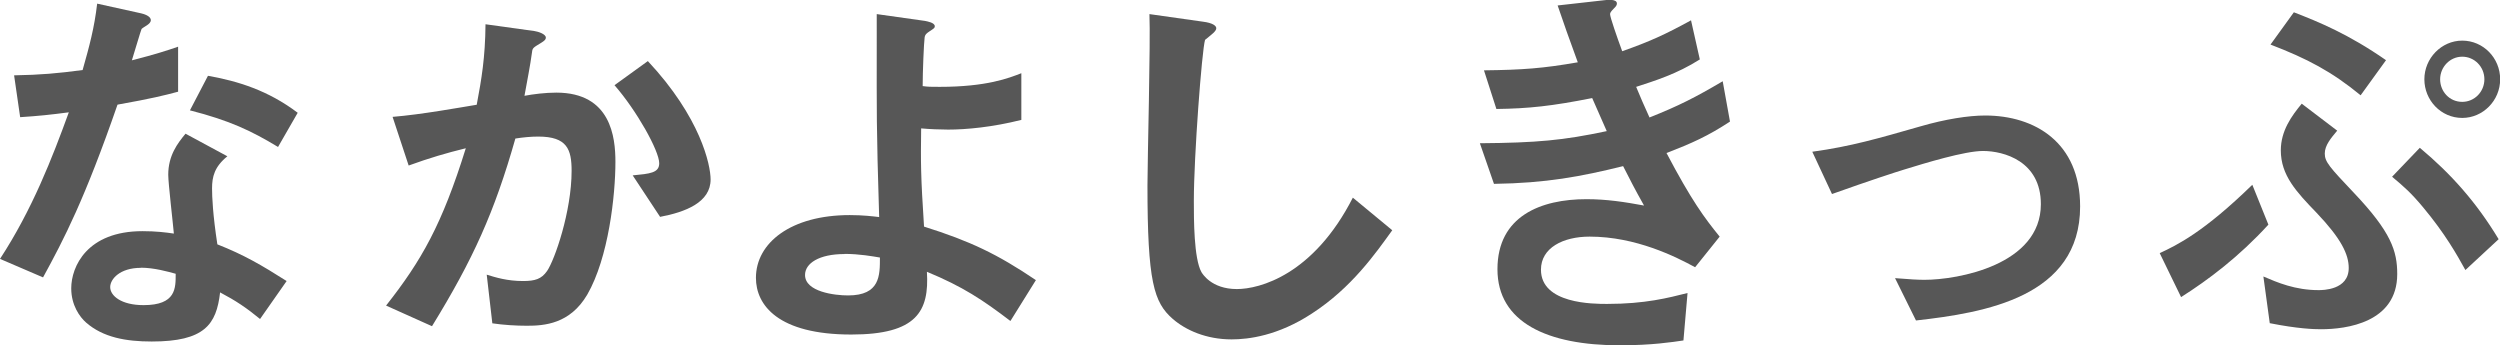
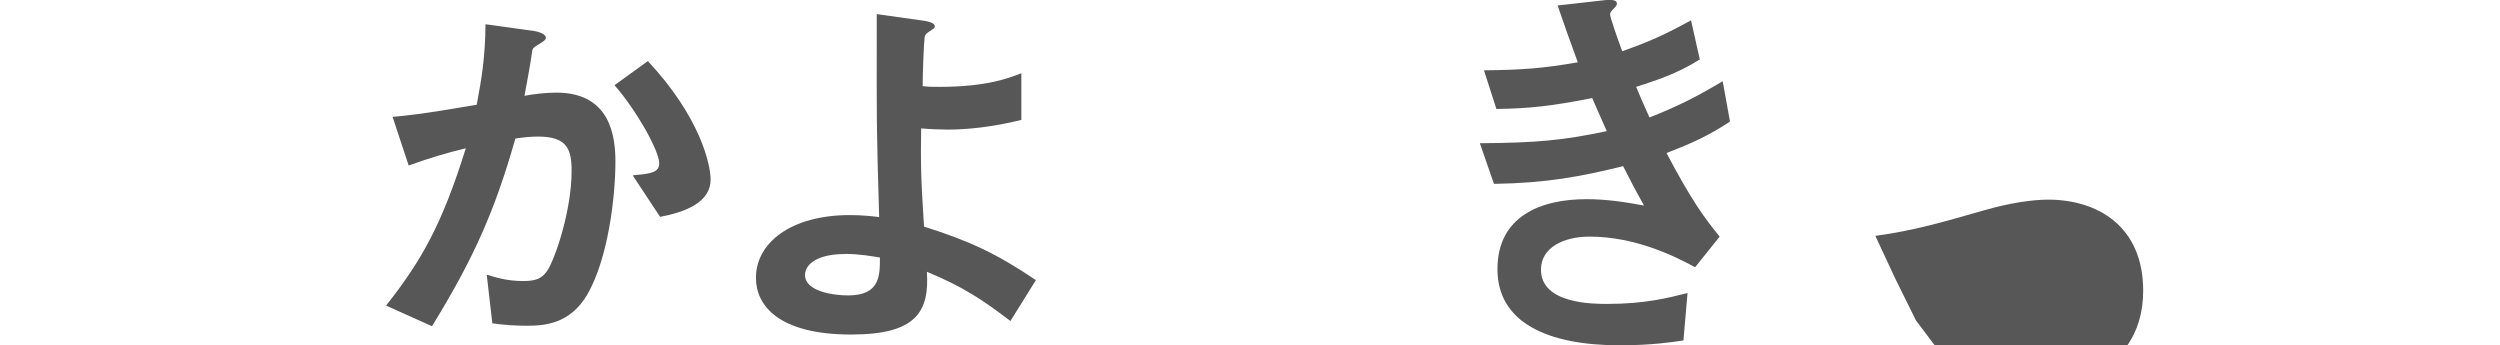
<svg xmlns="http://www.w3.org/2000/svg" viewBox="0 0 164.93 22.79">
  <defs>
    <style>.d{fill:#575757;}</style>
  </defs>
  <g id="a" />
  <g id="b">
    <g id="c">
      <g>
-         <path class="d" d="M7.75,6.91c-2.15,6.21-3.53,8.87-4.91,11.39l-2.84-1.22c2.12-3.24,3.45-6.67,4.54-9.67-1.22,.16-1.97,.24-3.21,.32l-.4-2.76c1.75-.03,2.87-.13,4.52-.35,.45-1.59,.77-2.76,.96-4.38l2.9,.64c.13,.03,.64,.16,.64,.45,0,.27-.45,.42-.61,.58-.03,.03-.53,1.73-.64,2.07,1.57-.4,2.36-.66,3.05-.9v2.97c-.9,.24-1.73,.45-3.98,.85Zm9.4,14.13c-.9-.74-1.59-1.2-2.63-1.75-.24,2.13-1.04,3.24-4.51,3.24-1.7,0-3.21-.27-4.33-1.25-.42-.37-.98-1.14-.98-2.26,0-1.43,1.04-3.77,4.7-3.77,.88,0,1.54,.08,2.07,.16-.05-.61-.37-3.32-.37-3.88,0-1.27,.61-2.07,1.14-2.71l2.76,1.49c-.85,.69-1.01,1.35-1.01,2.12,0,.56,.05,1.73,.35,3.69,1.75,.69,2.9,1.36,4.57,2.42l-1.75,2.5Zm-7.86-3.37c-1.38,0-2.02,.74-2.02,1.27,0,.58,.74,1.19,2.2,1.19,2.15,0,2.12-1.12,2.12-2.07-.48-.13-1.41-.4-2.31-.4Zm9.06-7.97c-1.75-1.06-3.19-1.75-5.82-2.42l1.19-2.28c1.97,.35,3.96,.96,5.92,2.44l-1.3,2.26Z" />
        <path class="d" d="M38.74,19.44c-1.14,1.94-2.84,2.05-3.98,2.05-.72,0-1.54-.05-2.28-.16l-.37-3.21c.58,.18,1.35,.42,2.39,.42,.8,0,1.22-.13,1.59-.66,.5-.72,1.62-3.93,1.62-6.61,0-1.41-.29-2.26-2.2-2.26-.48,0-1.01,.05-1.51,.13-1.38,4.86-2.79,7.97-5.5,12.38l-3.03-1.36c2.34-2.97,3.69-5.34,5.26-10.38-1.3,.32-2.39,.64-3.77,1.14l-1.06-3.21c1.94-.16,4.38-.61,5.55-.8,.32-1.7,.56-3.11,.58-5.31l3.24,.45c.21,.03,.74,.19,.74,.43,0,.11-.05,.19-.35,.37-.48,.29-.53,.32-.56,.58-.13,.96-.32,1.88-.5,2.89,.58-.11,1.38-.21,2.1-.21,3.61,0,3.9,2.95,3.9,4.57,0,2.2-.45,6.32-1.86,8.76Zm4.81-5.13l-1.81-2.74c1.14-.11,1.75-.16,1.75-.8,0-.82-1.49-3.48-2.95-5.15l2.2-1.59c3.48,3.72,4.14,6.85,4.14,7.81,0,1.51-1.65,2.15-3.35,2.47Z" />
        <path class="d" d="M66.65,21.17c-1.81-1.38-3.13-2.26-5.5-3.24,.16,2.6-.66,4.14-4.99,4.14-4.83,0-6.29-1.94-6.29-3.74,0-2.31,2.31-4.14,6.19-4.14,.88,0,1.51,.08,1.94,.13-.19-6.16-.16-6.85-.16-11.5V.93l3.19,.45c.13,.03,.64,.11,.64,.35,0,.11-.03,.13-.35,.34-.16,.11-.29,.19-.32,.4-.05,.35-.13,2.28-.13,3.21,.37,.05,.53,.05,1.12,.05,3.11,0,4.57-.58,5.39-.9v3.08c-1.91,.48-3.64,.64-4.83,.64-.53,0-1.25-.03-1.78-.08-.03,2.26-.03,3.11,.19,6.48,3.05,.96,4.83,1.81,7.38,3.53l-1.67,2.68Zm-10.94-4.41c-1.67,0-2.6,.61-2.6,1.38,0,1.12,1.97,1.35,2.84,1.35,2.12,0,2.1-1.33,2.1-2.5-.48-.08-1.35-.24-2.34-.24Z" />
-         <path class="d" d="M86.54,20.69c-2.23,1.46-4.17,1.7-5.29,1.7-1.67,0-3.03-.61-3.88-1.35-1.25-1.09-1.67-2.44-1.67-8.82,0-1.62,.21-9.51,.13-11.29l3.53,.5c.64,.08,.88,.27,.88,.43,0,.21-.32,.42-.74,.77-.21,.69-.74,7.7-.74,10.62,0,1.22,0,3.8,.5,4.7,.05,.08,.64,1.12,2.34,1.12,1.49,0,5.05-.93,7.65-6.03l2.6,2.15c-1.09,1.51-2.68,3.8-5.31,5.5Z" />
        <path class="d" d="M109.94,10.09c1.65,3.13,2.5,4.28,3.51,5.52l-1.62,2.02c-1.27-.69-3.9-2.02-6.96-2.02-1.75,0-3.21,.74-3.21,2.18,0,2.26,3.45,2.26,4.36,2.26,2.52,0,4.04-.4,5.31-.72l-.27,3.13c-.74,.11-2.1,.32-4.2,.32-4.78,0-8.07-1.51-8.07-5.02s2.87-4.62,5.87-4.62c1.33,0,2.5,.18,3.8,.42-.64-1.14-.88-1.62-1.38-2.6-2.79,.69-5.07,1.12-8.52,1.17l-.93-2.68c3.77-.03,5.5-.19,8.37-.8-.4-.9-.69-1.57-.96-2.18-2.68,.53-4.17,.69-6.32,.72l-.82-2.55c2.55-.03,3.9-.13,6.19-.53-.61-1.65-.9-2.5-1.33-3.75l3.03-.34c.21-.03,.88-.11,.88,.21,0,.13-.08,.21-.21,.34-.21,.21-.24,.29-.24,.37,0,.19,.45,1.49,.8,2.44,1.81-.64,2.81-1.09,4.54-2.04l.58,2.58c-1.51,.96-2.97,1.41-4.2,1.81,.35,.82,.45,1.09,.88,2.02,1.94-.77,3.03-1.33,4.83-2.39l.48,2.66c-1.46,.96-2.52,1.43-4.17,2.07Z" />
-         <path class="d" d="M126.4,21.14l-1.38-2.79c.98,.08,1.51,.11,1.94,.11,2.2,0,7.68-.98,7.68-4.99,0-2.84-2.44-3.51-3.82-3.51-1.2,0-3.82,.8-5.18,1.22-.53,.16-2.26,.72-4.78,1.62l-1.3-2.79c2.55-.35,4.36-.88,7.12-1.67,1.65-.48,3.19-.72,4.28-.72,3.29,0,6.27,1.78,6.27,6,0,5.98-6.29,7.01-10.81,7.52Z" />
-         <path class="d" d="M143.89,19.6l-1.41-2.9c1.14-.53,2.9-1.38,6.11-4.51l1.06,2.63c-1.94,2.12-3.96,3.64-5.76,4.78Zm9.22,2.12c-.45,0-1.51-.03-3.37-.4l-.42-3.08c.93,.4,2.1,.9,3.64,.9,.27,0,1.99,0,1.99-1.46,0-.9-.5-1.94-2.12-3.64-1.33-1.38-2.36-2.47-2.36-4.12,0-1.3,.72-2.28,1.38-3.08l2.34,1.78c-.4,.48-.82,.96-.82,1.51s.32,.9,1.91,2.58c2.47,2.6,2.87,3.85,2.87,5.37,0,3.21-3.37,3.64-5.02,3.64Zm2.63-15.43c-1.91-1.57-3.53-2.42-5.95-3.35l1.54-2.13c1.65,.64,3.59,1.43,6.08,3.16l-1.67,2.31Zm6.91,11.53c-.56-1.01-1.33-2.39-2.79-4.14-.8-.96-1.25-1.35-2.05-2.02l1.83-1.91c2.07,1.73,3.72,3.58,5.2,6.03l-2.2,2.04Zm-.21-10.04c-1.41,0-2.5-1.17-2.5-2.55s1.12-2.55,2.5-2.55,2.5,1.14,2.5,2.55-1.14,2.55-2.5,2.55Zm0-4.04c-.82,0-1.46,.69-1.46,1.49s.61,1.49,1.46,1.49c.8,0,1.46-.66,1.46-1.49s-.66-1.49-1.46-1.49Z" />
+         <path class="d" d="M126.4,21.14l-1.38-2.79l-1.3-2.79c2.55-.35,4.36-.88,7.12-1.67,1.65-.48,3.19-.72,4.28-.72,3.29,0,6.27,1.78,6.27,6,0,5.98-6.29,7.01-10.81,7.52Z" />
      </g>
    </g>
  </g>
</svg>